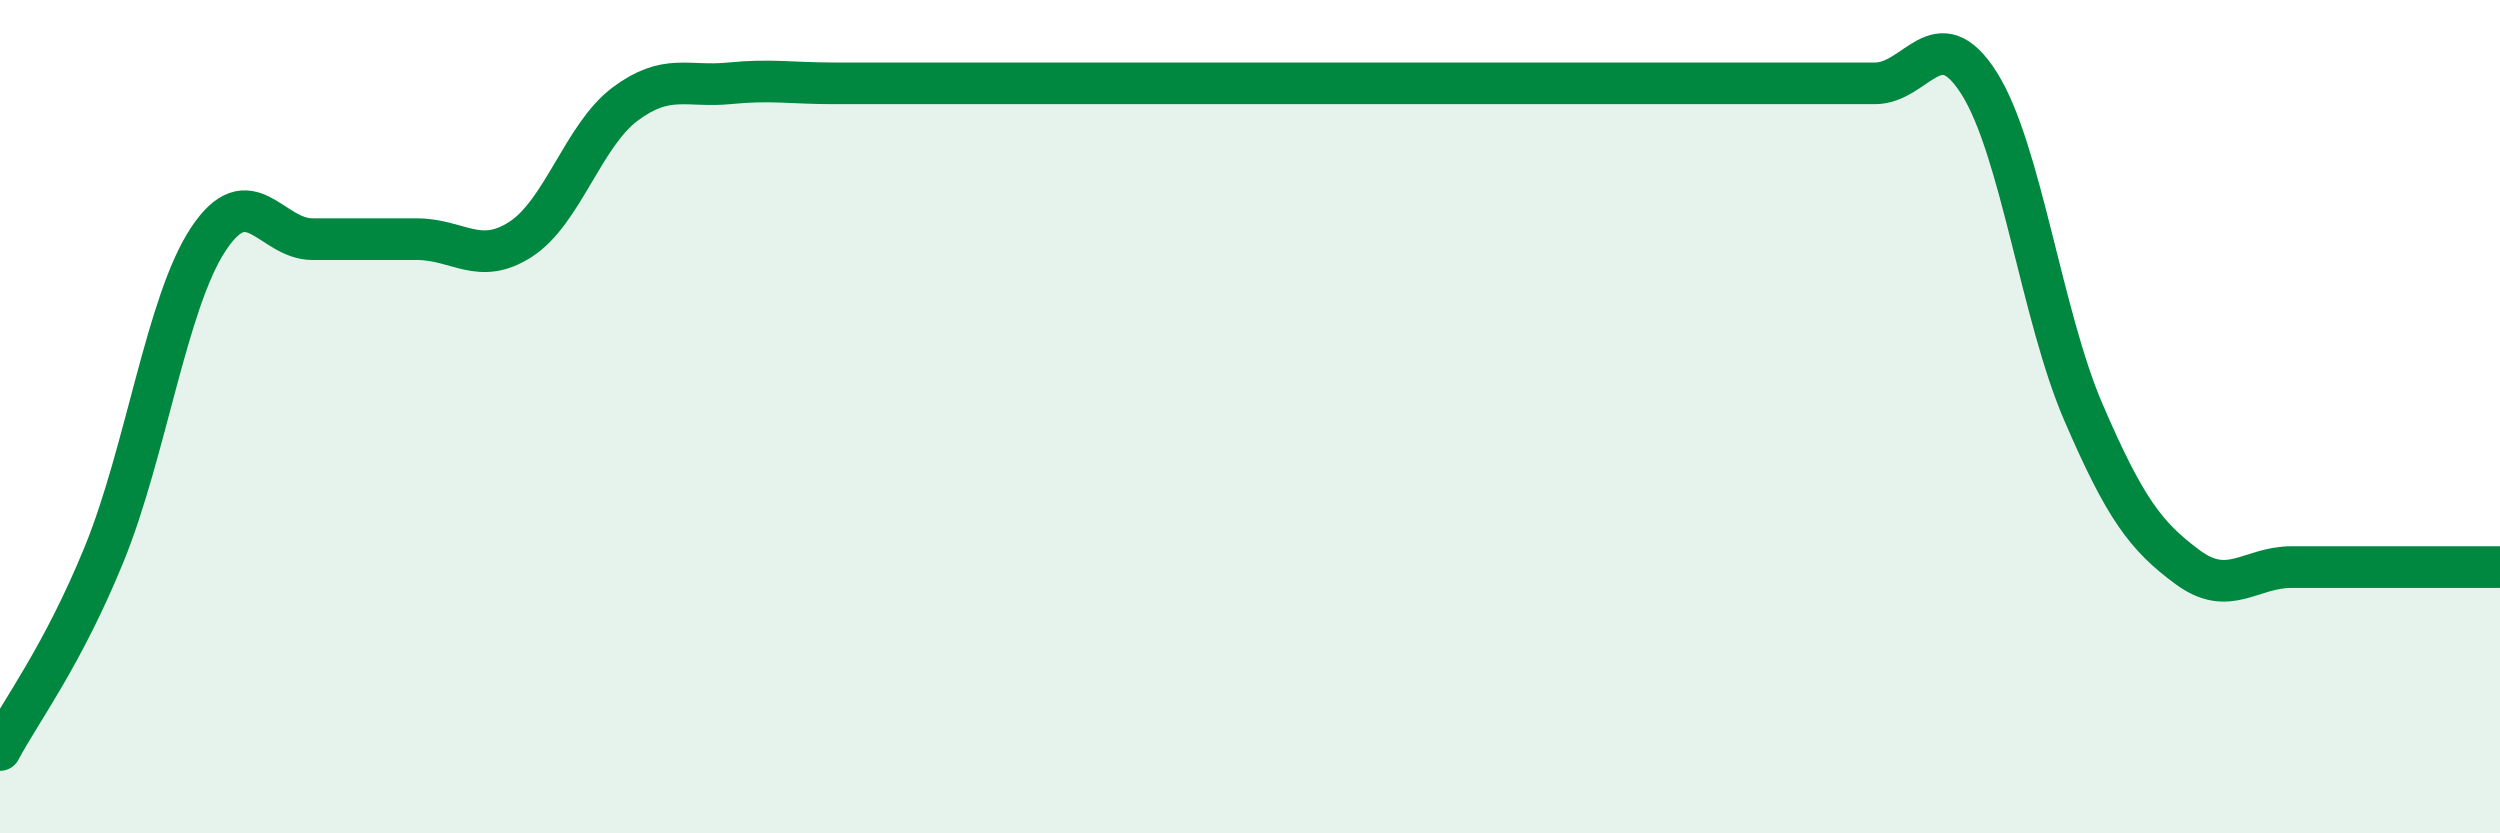
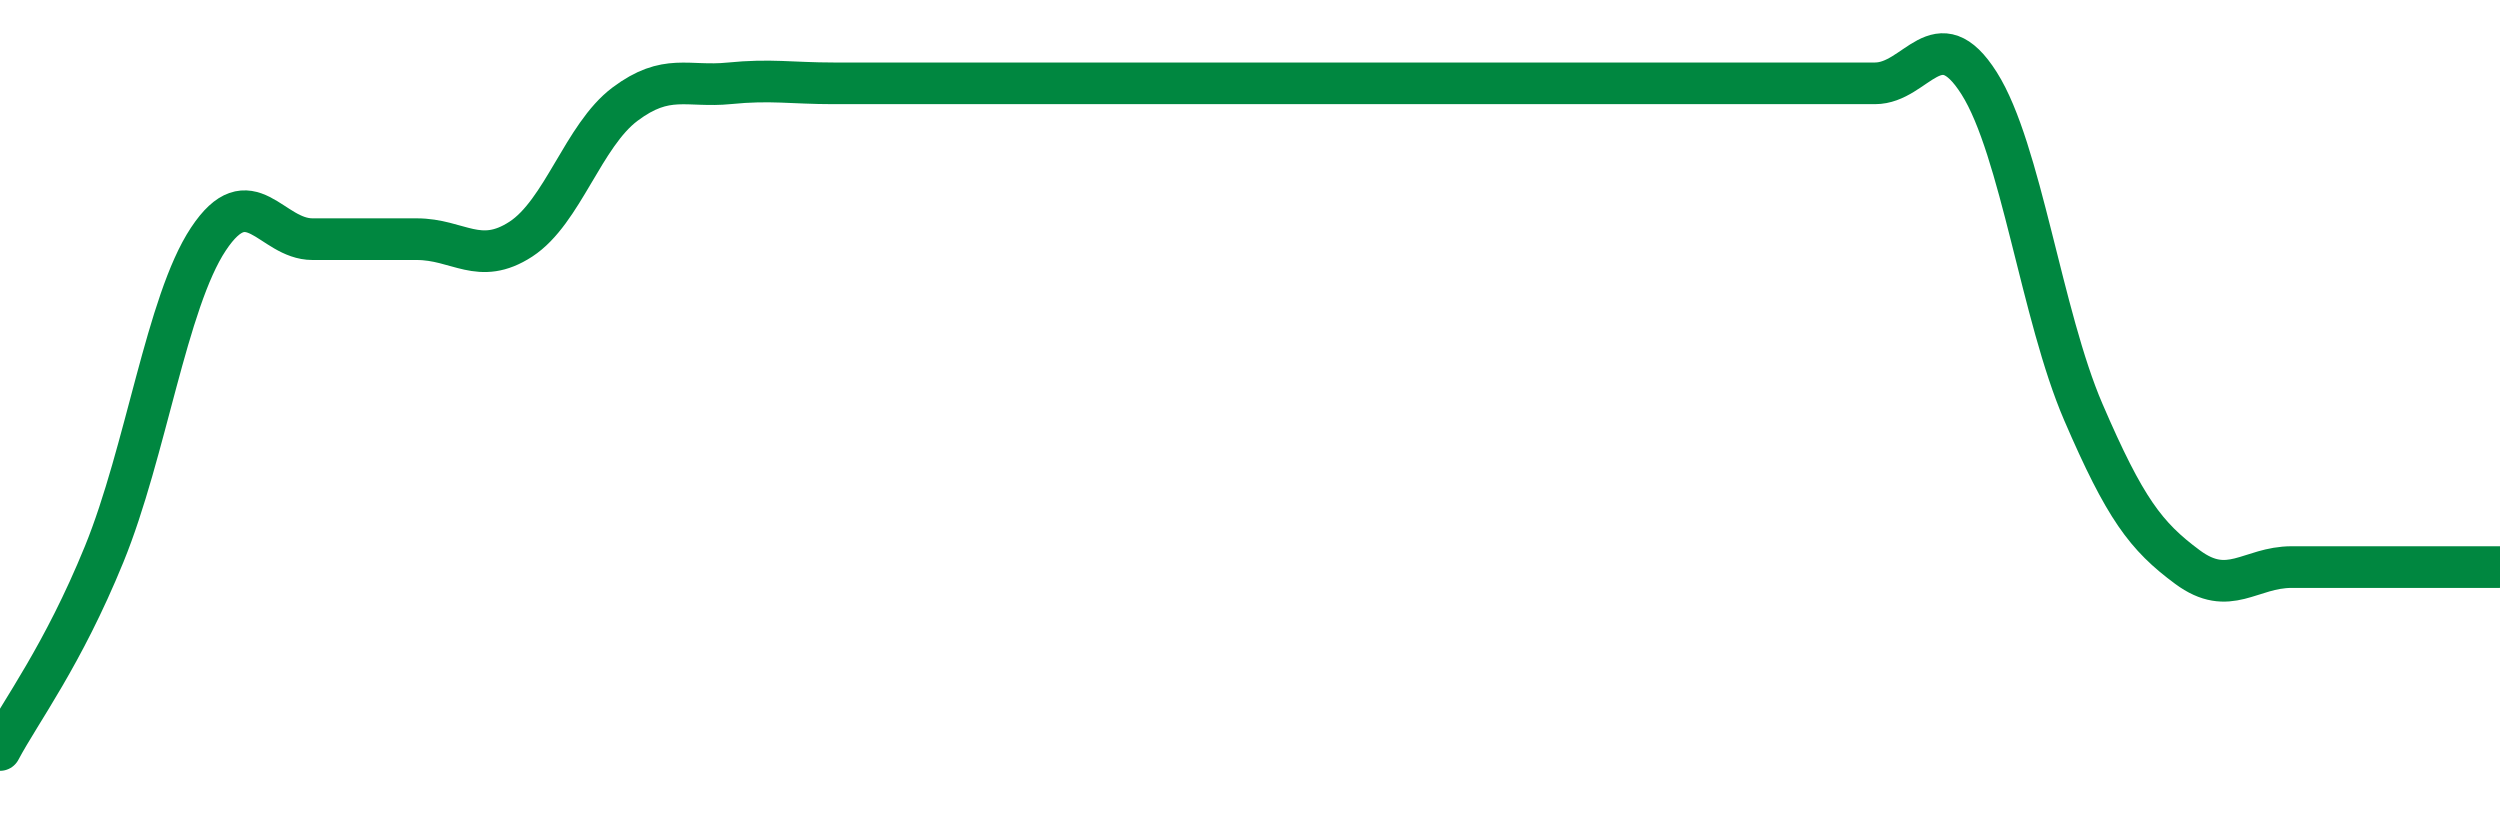
<svg xmlns="http://www.w3.org/2000/svg" width="60" height="20" viewBox="0 0 60 20">
-   <path d="M 0,18 C 0.5,17.06 1.5,15.75 2.5,13.3 C 3.5,10.85 4,7.25 5,5.74 C 6,4.23 6.5,5.74 7.5,5.74 C 8.5,5.74 9,5.74 10,5.74 C 11,5.74 11.5,6.39 12.5,5.74 C 13.5,5.09 14,3.25 15,2.5 C 16,1.75 16.5,2.1 17.5,2 C 18.5,1.9 19,2 20,2 C 21,2 21.5,2 22.5,2 C 23.5,2 24,2 25,2 C 26,2 26.5,2 27.5,2 C 28.5,2 29,2 30,2 C 31,2 31.5,2 32.5,2 C 33.5,2 34,2 35,2 C 36,2 36.5,2 37.5,2 C 38.5,2 39,2 40,2 C 41,2 41.5,2 42.5,2 C 43.5,2 44,2 45,2 C 46,2 46.5,0.42 47.5,2 C 48.5,3.58 49,7.57 50,9.89 C 51,12.21 51.5,12.87 52.5,13.61 C 53.5,14.35 54,13.61 55,13.61 C 56,13.61 56.5,13.61 57.5,13.61 C 58.5,13.61 59.5,13.61 60,13.61L60 20L0 20Z" fill="#008740" opacity="0.1" stroke-linecap="round" stroke-linejoin="round" />
  <path d="M 0,18 C 0.5,17.06 1.5,15.75 2.5,13.3 C 3.5,10.85 4,7.25 5,5.74 C 6,4.23 6.5,5.74 7.5,5.74 C 8.5,5.74 9,5.74 10,5.74 C 11,5.74 11.5,6.39 12.5,5.74 C 13.5,5.09 14,3.25 15,2.5 C 16,1.75 16.5,2.1 17.5,2 C 18.5,1.9 19,2 20,2 C 21,2 21.5,2 22.5,2 C 23.5,2 24,2 25,2 C 26,2 26.5,2 27.5,2 C 28.5,2 29,2 30,2 C 31,2 31.5,2 32.5,2 C 33.5,2 34,2 35,2 C 36,2 36.5,2 37.5,2 C 38.5,2 39,2 40,2 C 41,2 41.5,2 42.5,2 C 43.5,2 44,2 45,2 C 46,2 46.5,0.42 47.5,2 C 48.5,3.58 49,7.57 50,9.89 C 51,12.21 51.5,12.87 52.5,13.61 C 53.5,14.35 54,13.61 55,13.61 C 56,13.61 56.5,13.61 57.5,13.61 C 58.5,13.61 59.5,13.61 60,13.61" stroke="#008740" stroke-width="1" fill="none" stroke-linecap="round" stroke-linejoin="round" />
</svg>